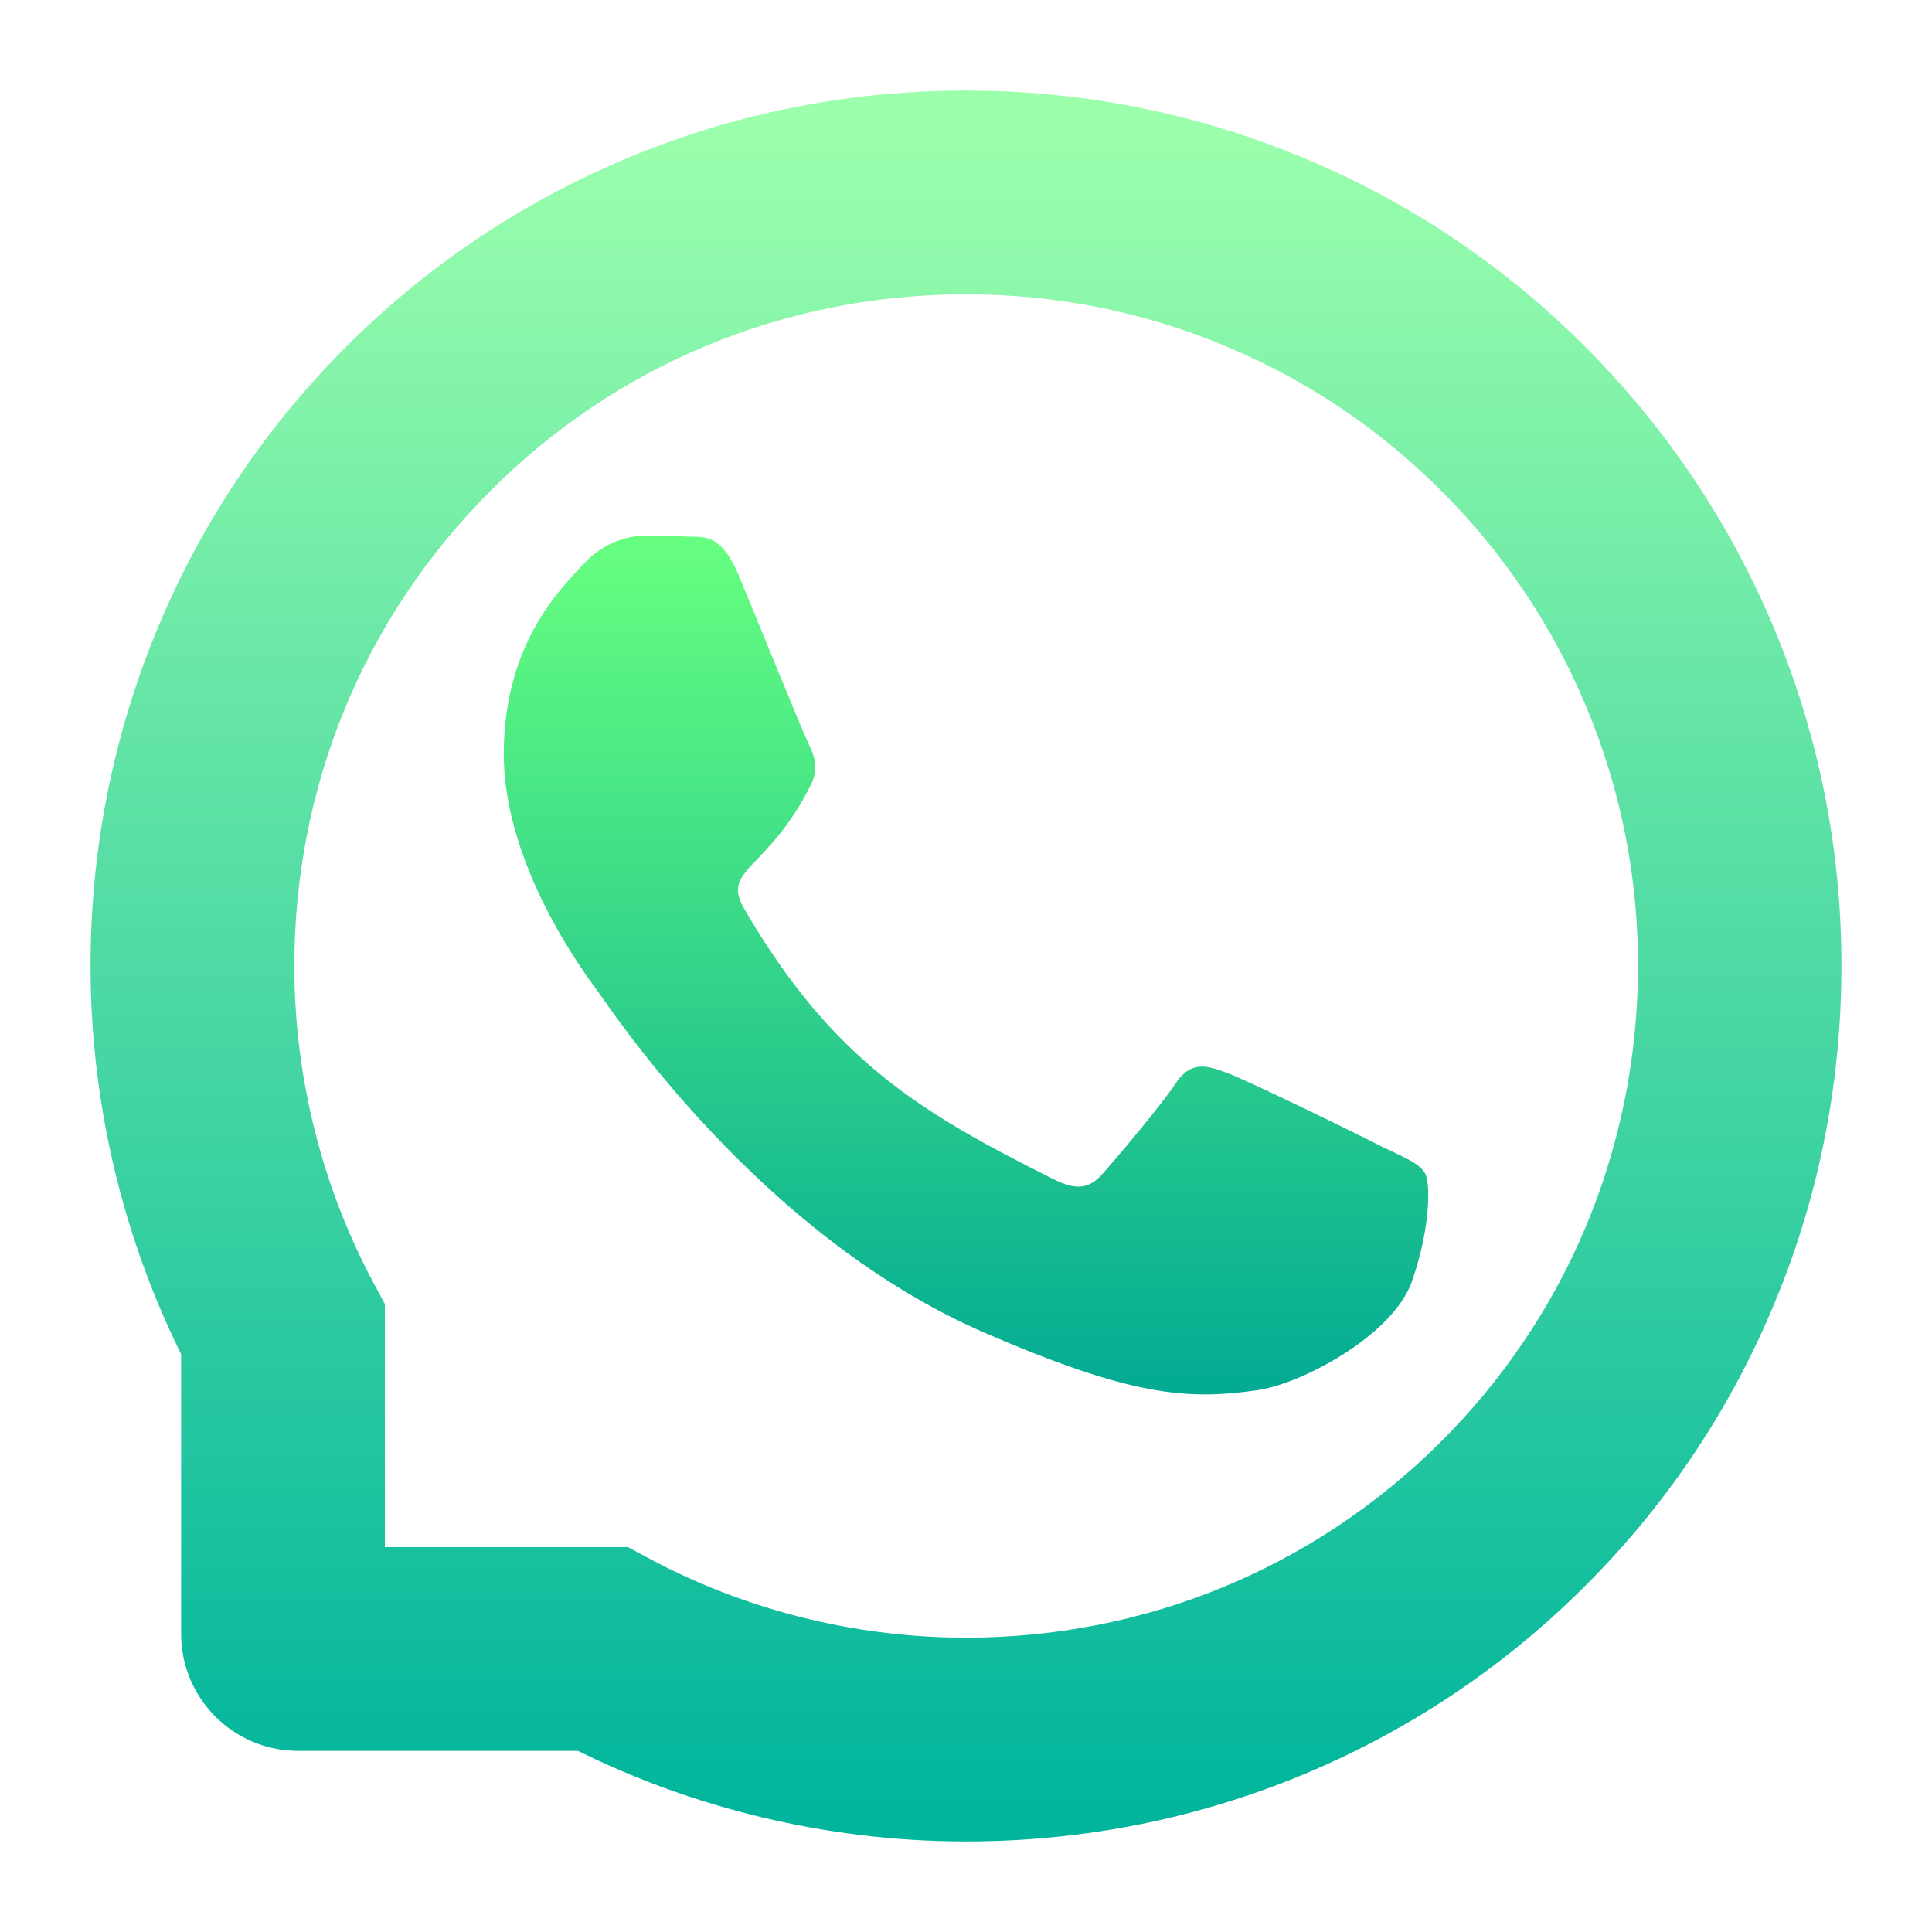
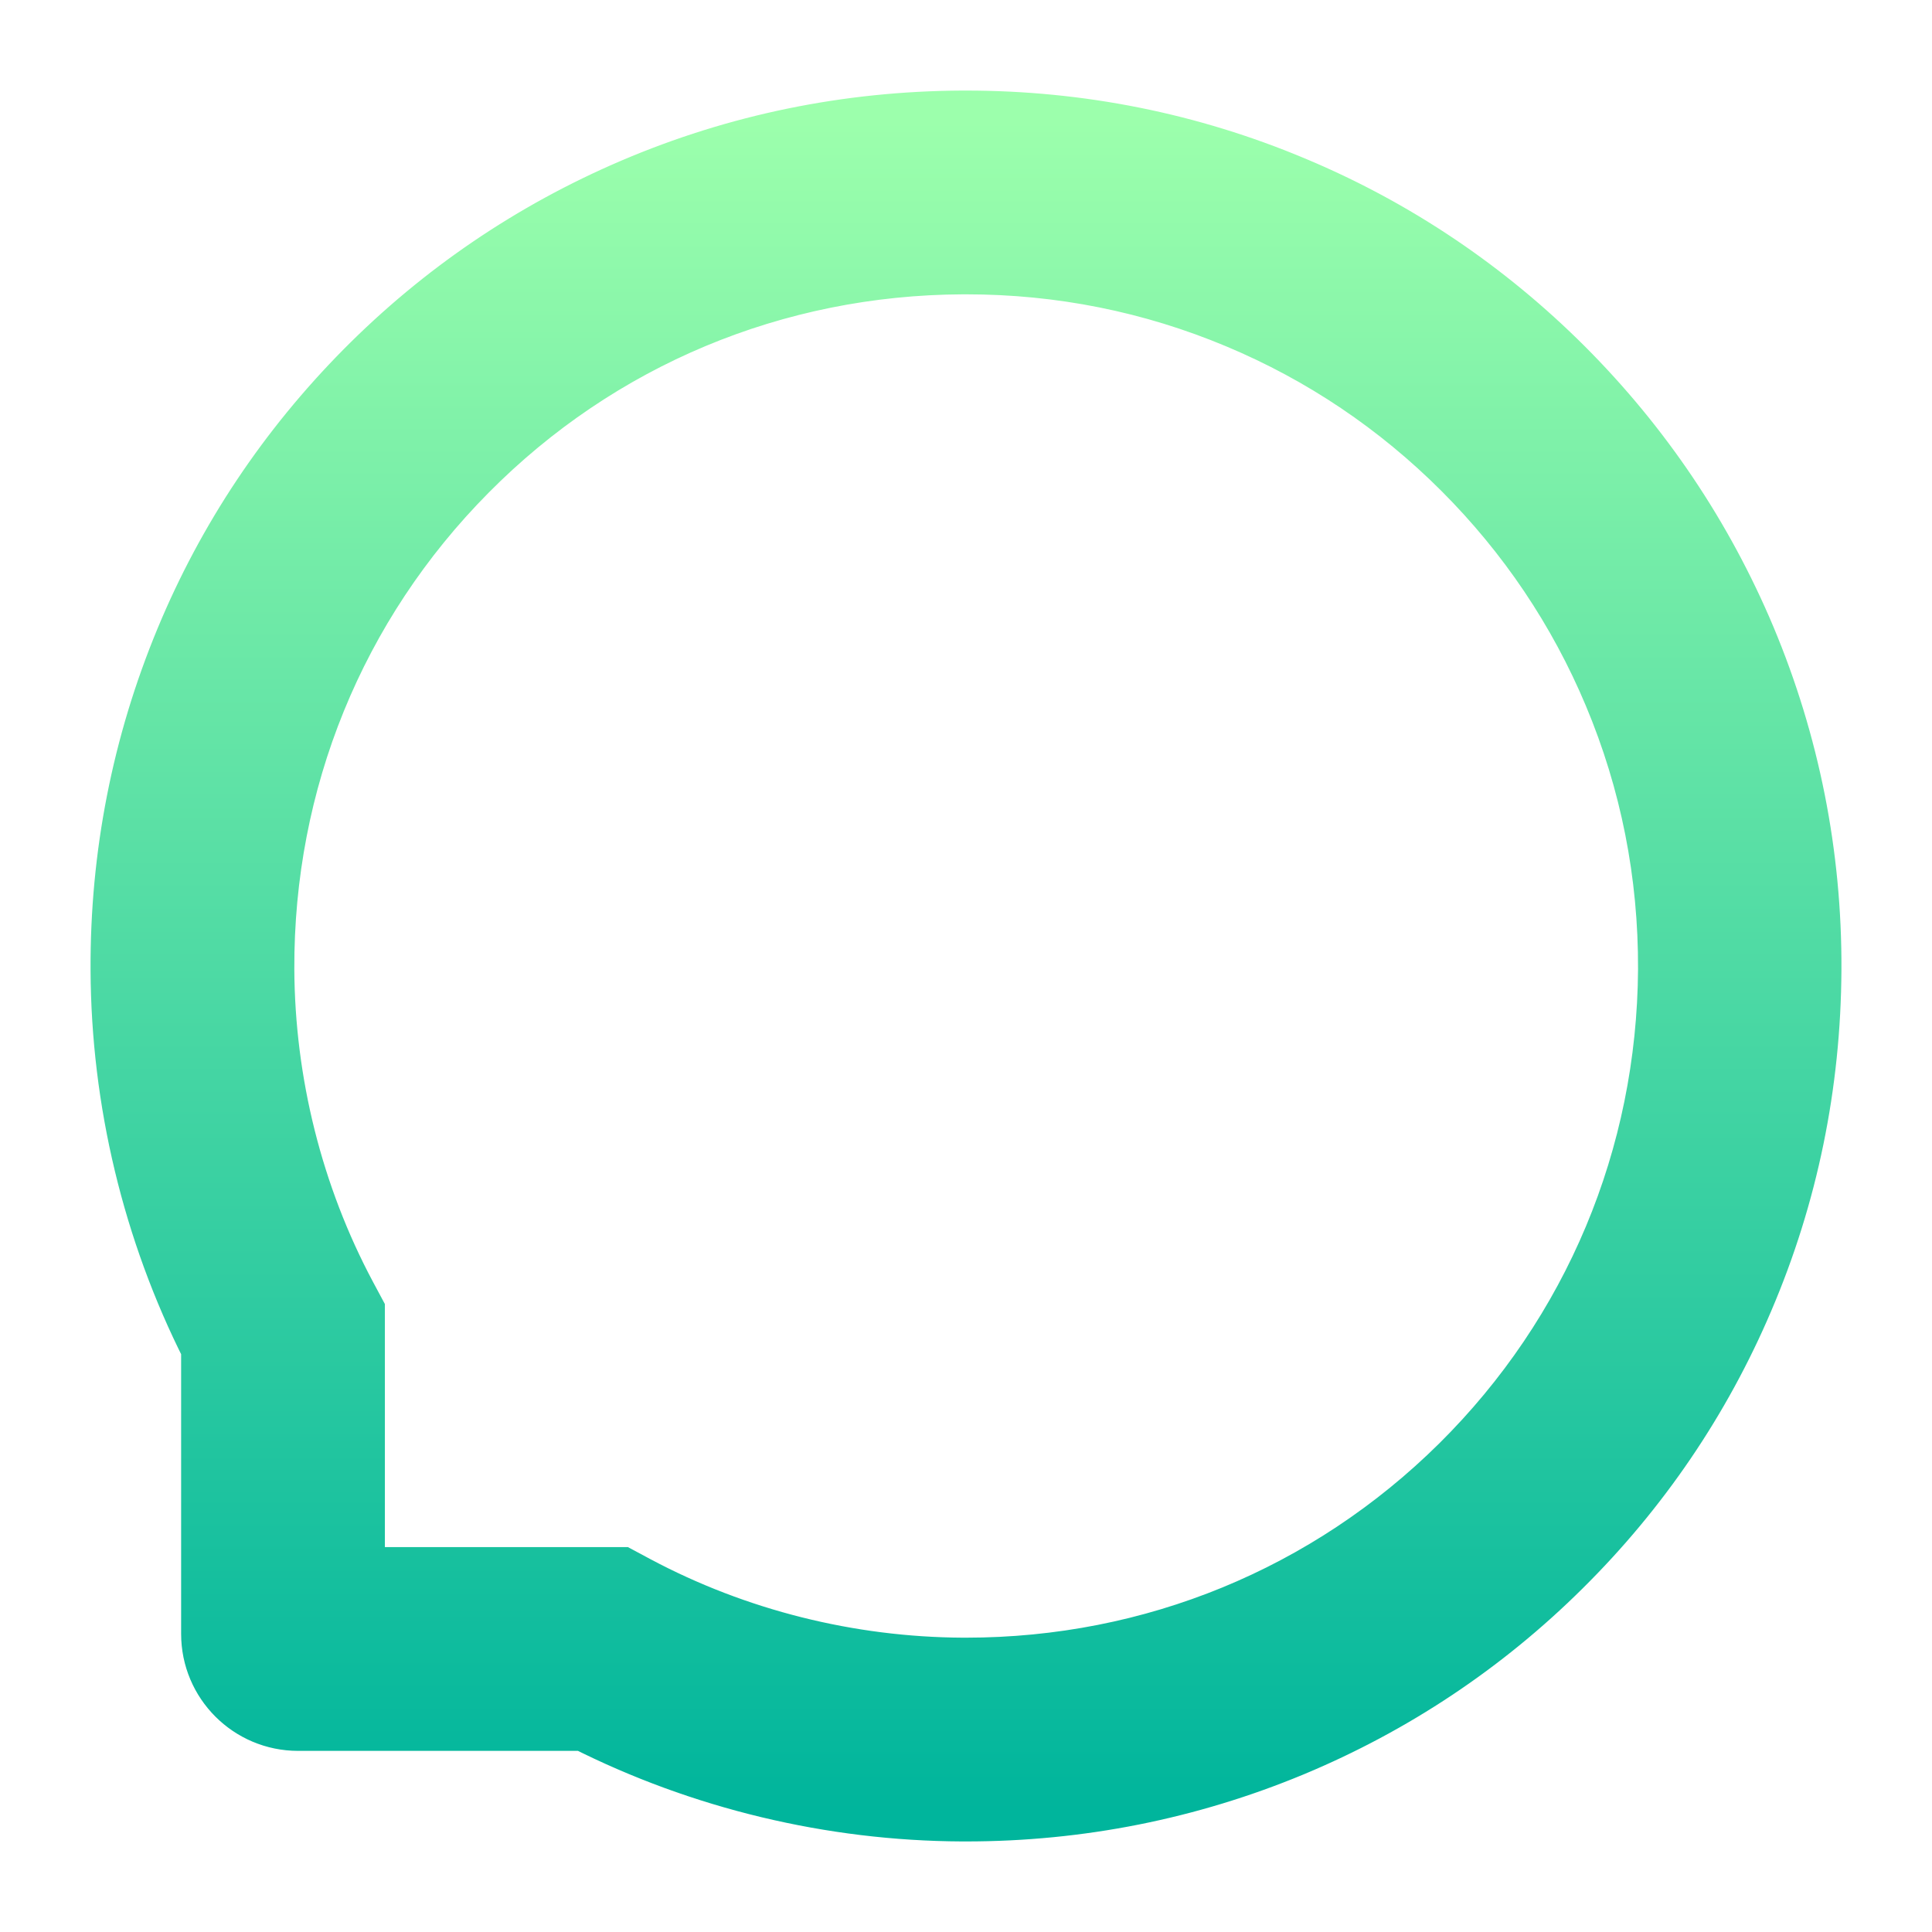
<svg xmlns="http://www.w3.org/2000/svg" width="256" height="256" viewBox="0 0 256 256" fill="none">
-   <path d="M183.079 151.916C180.098 150.385 165.249 143.111 162.487 142.126C159.725 141.087 157.702 140.595 155.705 143.657C153.682 146.693 147.939 153.447 146.135 155.498C144.384 157.522 142.607 157.768 139.626 156.264C121.906 147.404 110.284 140.458 98.608 120.414C95.518 115.081 101.698 115.464 107.468 103.952C108.452 101.928 107.96 100.205 107.194 98.674C106.429 97.142 100.413 82.321 97.897 76.278C95.463 70.398 92.947 71.219 91.115 71.109C89.365 71 87.369 71 85.345 71C83.322 71 80.067 71.766 77.305 74.746C74.543 77.782 66.75 85.083 66.75 99.904C66.75 114.726 77.552 129.082 79.028 131.106C80.56 133.129 100.276 163.538 130.547 176.636C149.689 184.895 157.182 185.606 166.753 184.184C172.578 183.309 184.583 176.91 187.071 169.827C189.559 162.772 189.559 156.729 188.821 155.471C188.083 154.131 186.059 153.365 183.079 151.916Z" fill="url(#paint0_linear_625_112)" />
  <path d="M231.299 84.6C225.649 71.175 217.549 59.125 207.224 48.775C196.899 38.45 184.849 30.325 171.399 24.7C157.649 18.925 143.049 16 127.999 16H127.499C112.349 16.075 97.674 19.075 83.874 24.975C70.549 30.675 58.599 38.775 48.374 49.1C38.15 59.425 30.125 71.425 24.575 84.8C18.825 98.65 15.925 113.375 15.999 128.525C16.075 145.875 20.224 163.1 28 178.5V216.5C28 222.85 33.15 228 39.499 228H77.525C92.924 235.775 110.149 239.925 127.499 240H128.024C142.999 240 157.524 237.1 171.199 231.425C184.574 225.85 196.599 217.85 206.899 207.625C217.224 197.4 225.349 185.45 231.024 172.125C236.924 158.325 239.924 143.65 239.999 128.5C240.074 113.275 237.124 98.5 231.299 84.6ZM193.524 194.1C175.999 211.45 152.749 221 127.999 221H127.574C112.499 220.925 97.525 217.175 84.299 210.125L82.2 209H46.999V173.8L45.874 171.7C38.825 158.475 35.075 143.5 34.999 128.425C34.9 103.5 44.425 80.1 61.9 62.475C79.35 44.85 102.674 35.1 127.599 35H128.024C140.524 35 152.649 37.425 164.074 42.225C175.224 46.9 185.224 53.625 193.824 62.225C202.399 70.8 209.149 80.825 213.824 91.975C218.674 103.525 221.099 115.775 221.049 128.425C220.899 153.325 211.124 176.65 193.524 194.1Z" fill="url(#paint1_linear_625_112)" stroke="url(#paint2_linear_625_112)" stroke-width="8" />
  <defs>
    <linearGradient id="paint0_linear_625_112" x1="128" y1="184.766" x2="128" y2="71" gradientUnits="userSpaceOnUse">
      <stop stop-color="#02AA93" />
      <stop offset="1" stop-color="#67FF80" />
    </linearGradient>
    <linearGradient id="paint1_linear_625_112" x1="127.999" y1="240" x2="127.999" y2="16" gradientUnits="userSpaceOnUse">
      <stop stop-color="#00B59C" />
      <stop offset="1" stop-color="#9CFFAC" />
    </linearGradient>
    <linearGradient id="paint2_linear_625_112" x1="127.999" y1="240" x2="127.999" y2="16" gradientUnits="userSpaceOnUse">
      <stop stop-color="#00B59C" />
      <stop offset="1" stop-color="#9CFFAC" />
    </linearGradient>
  </defs>
</svg>